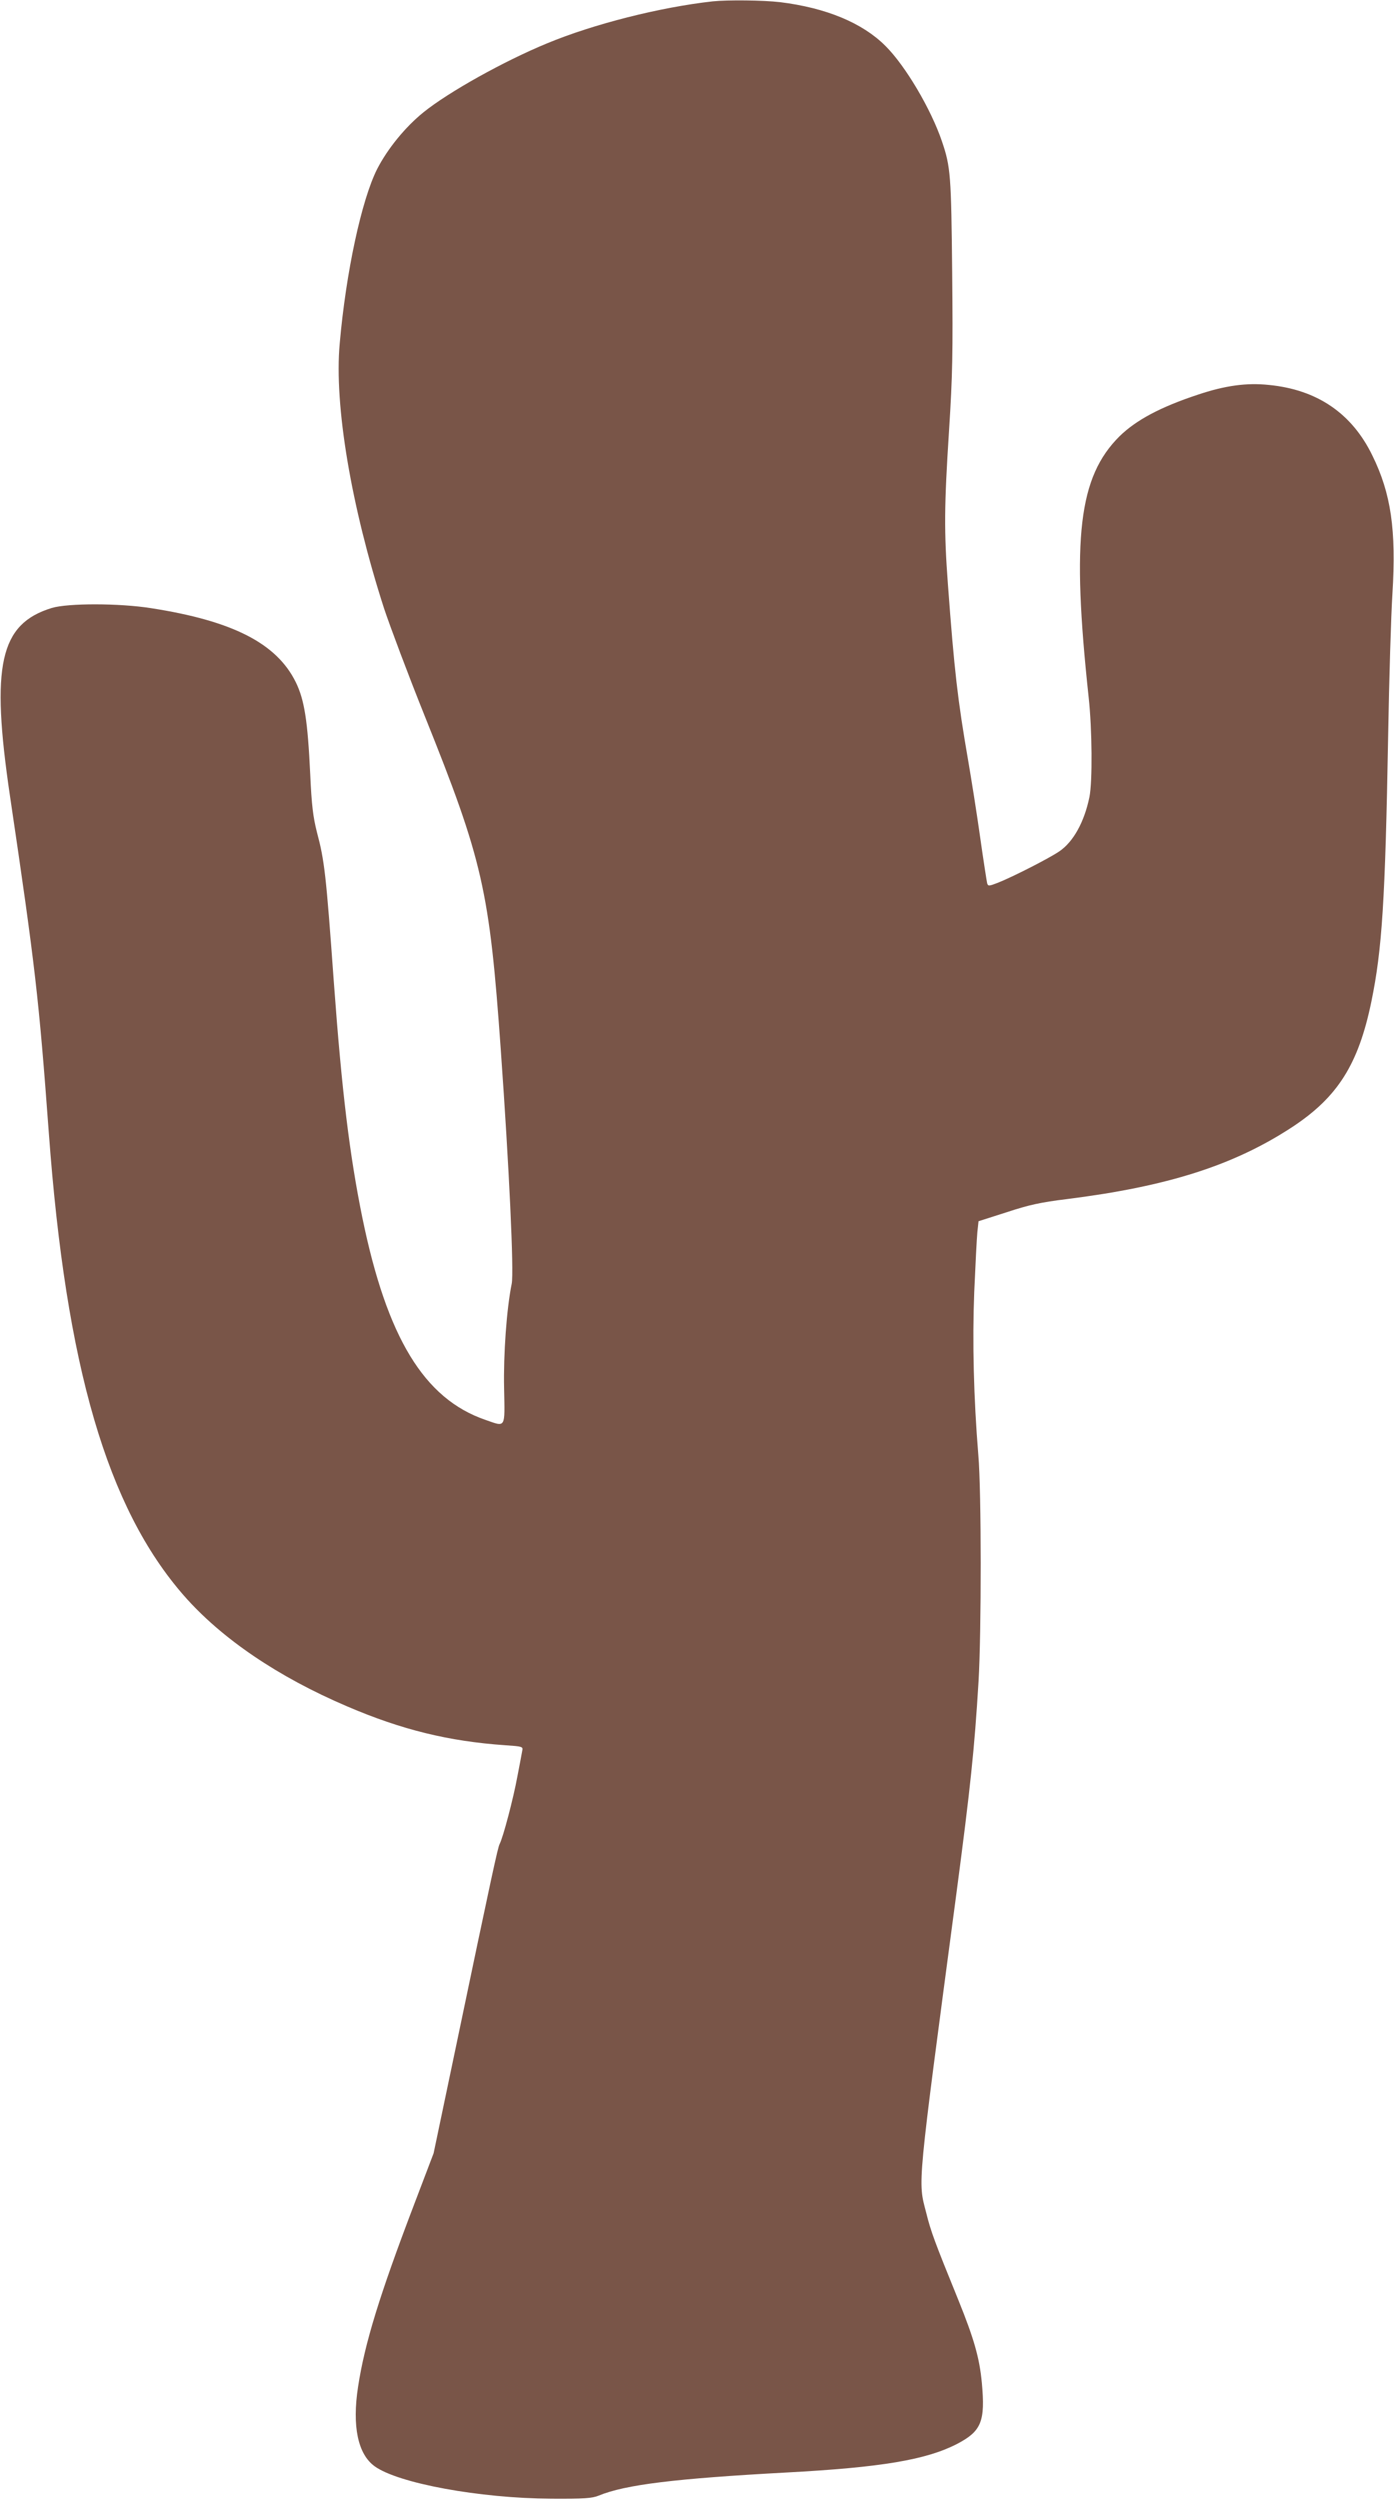
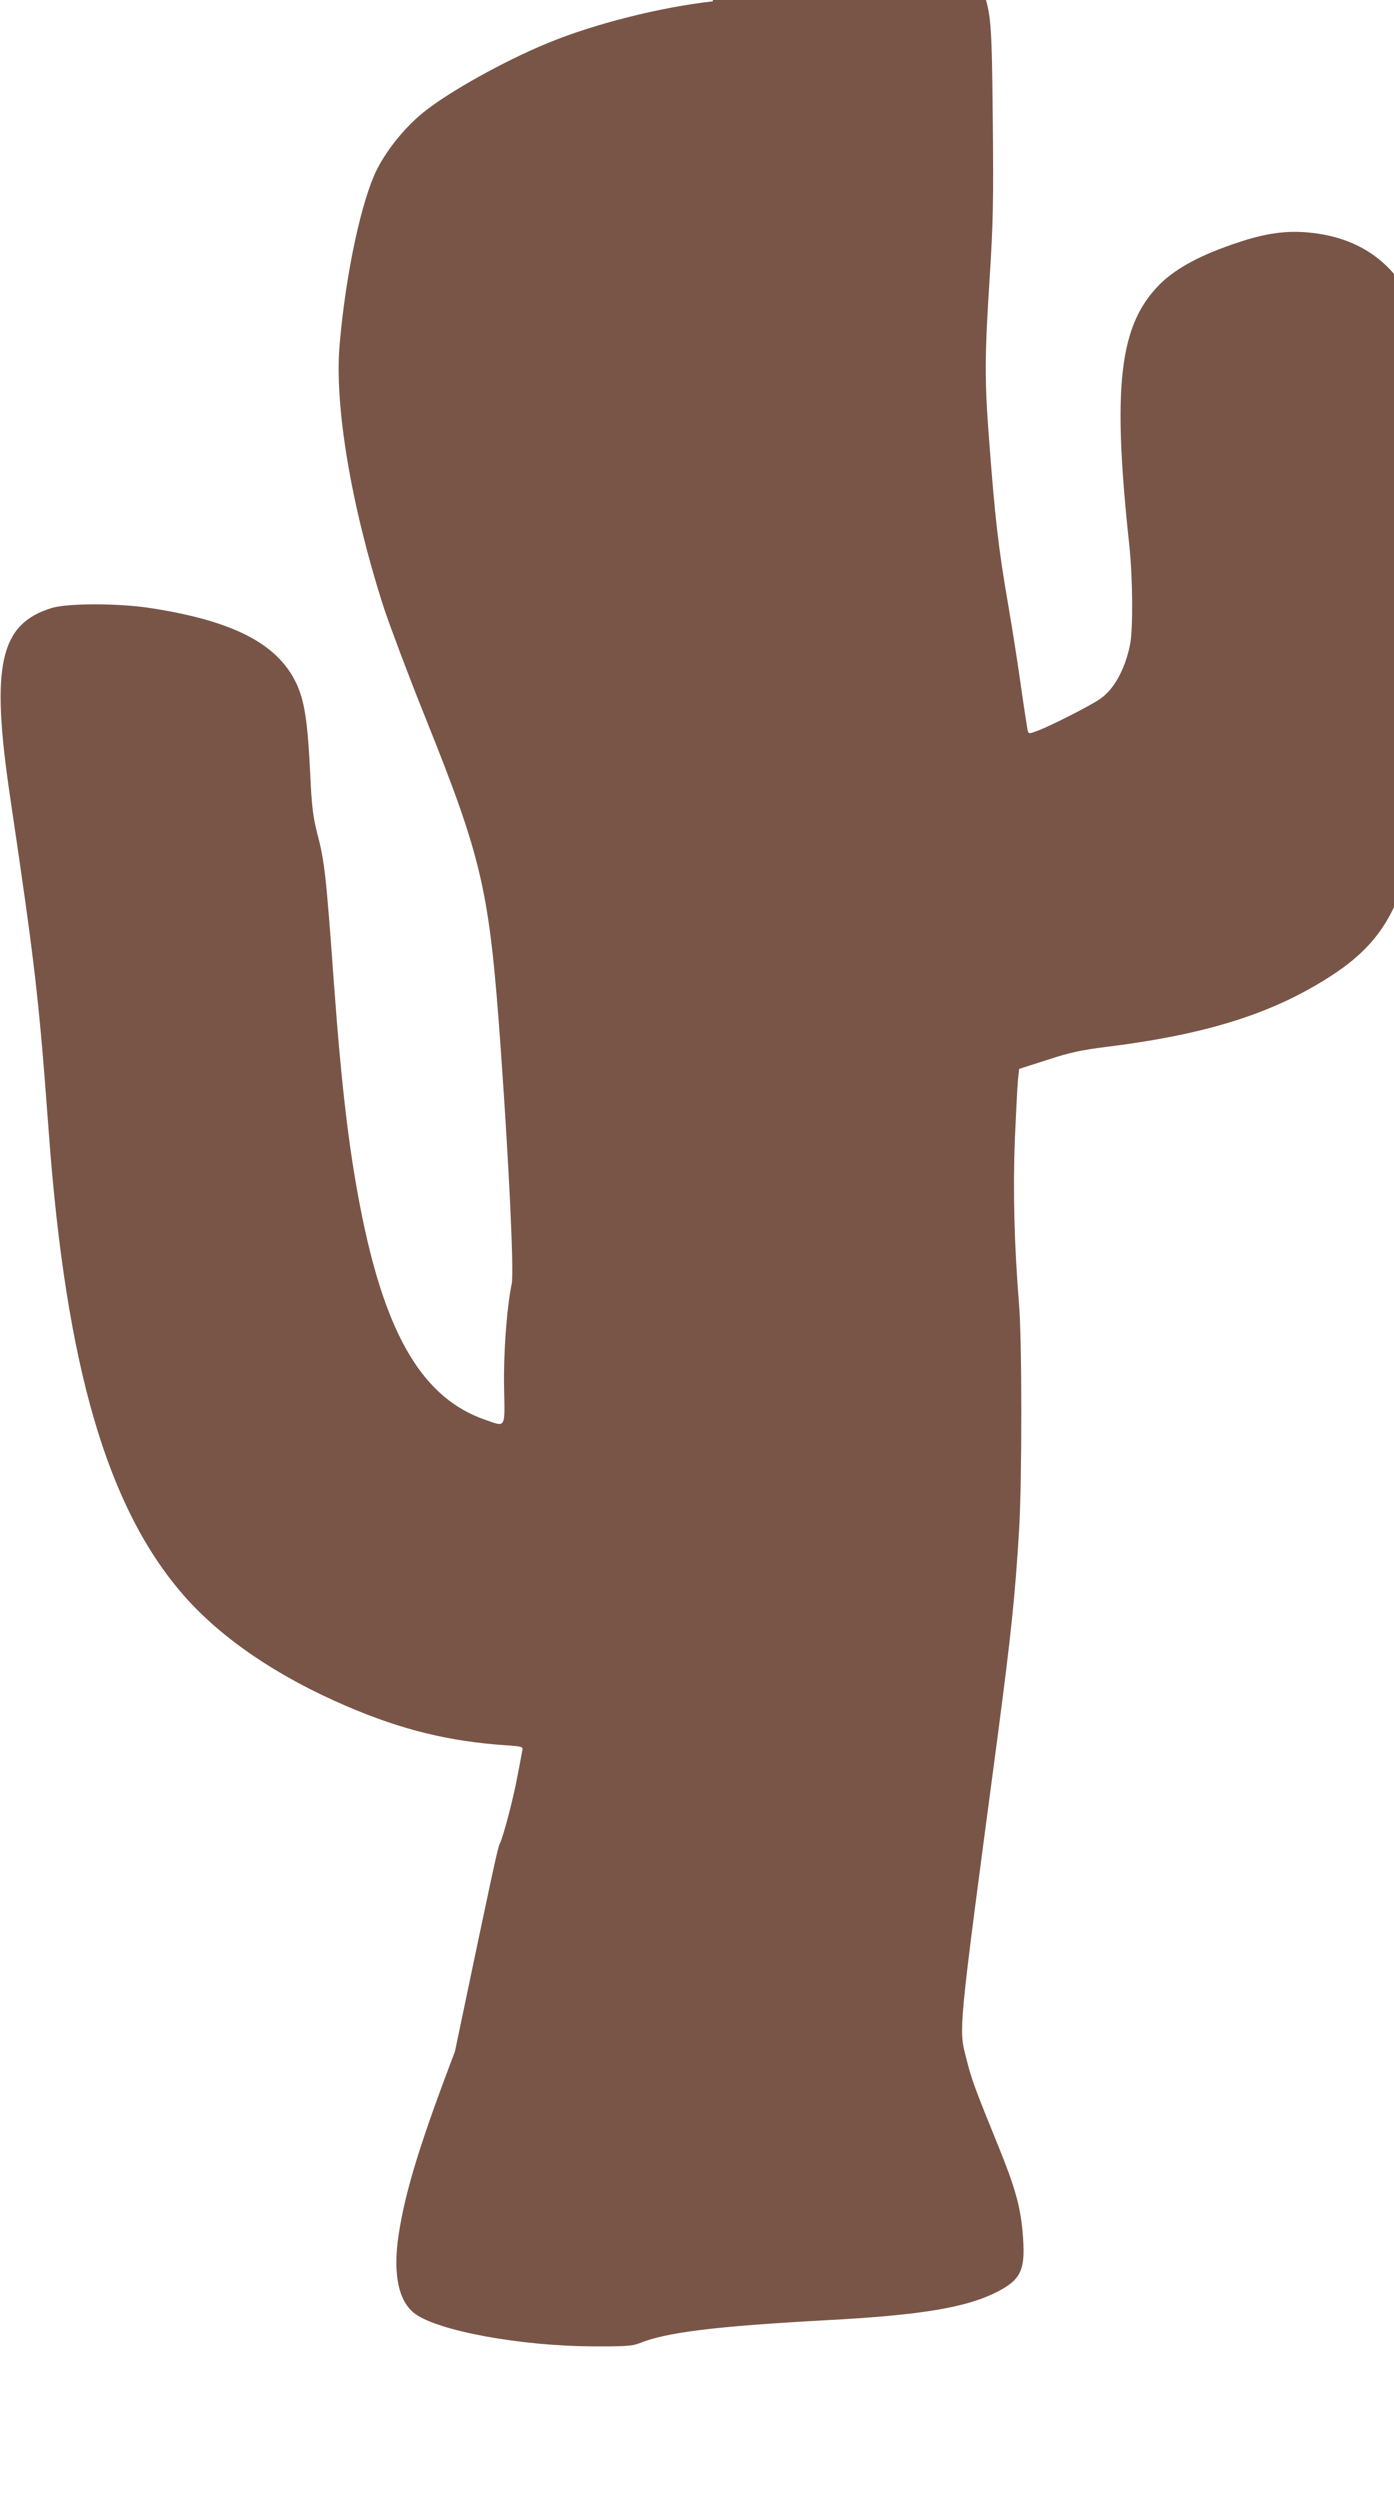
<svg xmlns="http://www.w3.org/2000/svg" version="1.0" width="714pt" height="1280pt" viewBox="0 0 714 1280" preserveAspectRatio="xMidYMid meet">
  <g transform="translate(0,1280) scale(0.1,-0.1)" fill="#795548" stroke="none">
-     <path d="M3650 12793 c-269 -30 -610 -116 -848 -215 -221 -91 -504 -249 -633 -353 -94 -76 -184 -187 -237 -290 -80 -158 -160 -529 -192 -894 -29 -316 59 -835 227 -1356 31 -93 124 -341 208 -550 298 -742 332 -892 390 -1710 43 -604 68 -1139 56 -1198 -26 -127 -43 -362 -39 -537 4 -207 10 -197 -96 -160 -314 108 -504 421 -630 1035 -65 319 -105 644 -146 1205 -40 556 -48 624 -87 770 -19 76 -27 136 -34 295 -13 276 -30 382 -74 472 -98 199 -323 314 -741 379 -165 26 -425 26 -509 1 -266 -82 -313 -292 -214 -962 130 -877 148 -1035 199 -1725 88 -1197 299 -1921 692 -2370 192 -219 481 -416 838 -568 278 -119 519 -178 807 -198 88 -6 93 -7 88 -28 -2 -11 -13 -71 -25 -132 -20 -110 -73 -312 -91 -346 -9 -17 -37 -144 -229 -1063 l-109 -520 -99 -260 c-177 -464 -254 -713 -288 -936 -31 -202 -1 -345 85 -407 120 -87 537 -164 906 -166 168 -1 207 2 242 16 136 56 390 87 958 118 488 26 720 65 878 147 124 65 144 115 126 312 -12 128 -40 226 -121 426 -120 295 -140 348 -164 445 -43 167 -49 103 156 1645 70 531 91 726 112 1075 15 255 15 974 -1 1159 -24 295 -31 581 -21 836 6 138 13 275 16 306 l6 56 144 46 c115 38 176 51 306 67 519 65 858 173 1158 370 232 153 338 321 404 641 55 267 71 516 86 1359 5 294 15 623 22 730 20 326 -7 513 -103 708 -105 216 -283 337 -530 361 -114 12 -224 -3 -364 -50 -191 -63 -316 -130 -401 -213 -209 -208 -246 -519 -158 -1336 18 -165 20 -431 4 -511 -26 -127 -82 -229 -154 -278 -49 -34 -239 -131 -315 -161 -47 -18 -50 -18 -55 -2 -2 9 -19 116 -36 237 -17 121 -45 297 -61 390 -54 312 -71 459 -104 905 -20 271 -19 397 6 787 18 282 20 395 16 808 -5 498 -8 540 -52 670 -56 166 -188 389 -290 490 -118 118 -304 195 -540 224 -85 10 -268 12 -345 4z" />
+     <path d="M3650 12793 c-269 -30 -610 -116 -848 -215 -221 -91 -504 -249 -633 -353 -94 -76 -184 -187 -237 -290 -80 -158 -160 -529 -192 -894 -29 -316 59 -835 227 -1356 31 -93 124 -341 208 -550 298 -742 332 -892 390 -1710 43 -604 68 -1139 56 -1198 -26 -127 -43 -362 -39 -537 4 -207 10 -197 -96 -160 -314 108 -504 421 -630 1035 -65 319 -105 644 -146 1205 -40 556 -48 624 -87 770 -19 76 -27 136 -34 295 -13 276 -30 382 -74 472 -98 199 -323 314 -741 379 -165 26 -425 26 -509 1 -266 -82 -313 -292 -214 -962 130 -877 148 -1035 199 -1725 88 -1197 299 -1921 692 -2370 192 -219 481 -416 838 -568 278 -119 519 -178 807 -198 88 -6 93 -7 88 -28 -2 -11 -13 -71 -25 -132 -20 -110 -73 -312 -91 -346 -9 -17 -37 -144 -229 -1063 c-177 -464 -254 -713 -288 -936 -31 -202 -1 -345 85 -407 120 -87 537 -164 906 -166 168 -1 207 2 242 16 136 56 390 87 958 118 488 26 720 65 878 147 124 65 144 115 126 312 -12 128 -40 226 -121 426 -120 295 -140 348 -164 445 -43 167 -49 103 156 1645 70 531 91 726 112 1075 15 255 15 974 -1 1159 -24 295 -31 581 -21 836 6 138 13 275 16 306 l6 56 144 46 c115 38 176 51 306 67 519 65 858 173 1158 370 232 153 338 321 404 641 55 267 71 516 86 1359 5 294 15 623 22 730 20 326 -7 513 -103 708 -105 216 -283 337 -530 361 -114 12 -224 -3 -364 -50 -191 -63 -316 -130 -401 -213 -209 -208 -246 -519 -158 -1336 18 -165 20 -431 4 -511 -26 -127 -82 -229 -154 -278 -49 -34 -239 -131 -315 -161 -47 -18 -50 -18 -55 -2 -2 9 -19 116 -36 237 -17 121 -45 297 -61 390 -54 312 -71 459 -104 905 -20 271 -19 397 6 787 18 282 20 395 16 808 -5 498 -8 540 -52 670 -56 166 -188 389 -290 490 -118 118 -304 195 -540 224 -85 10 -268 12 -345 4z" />
  </g>
</svg>